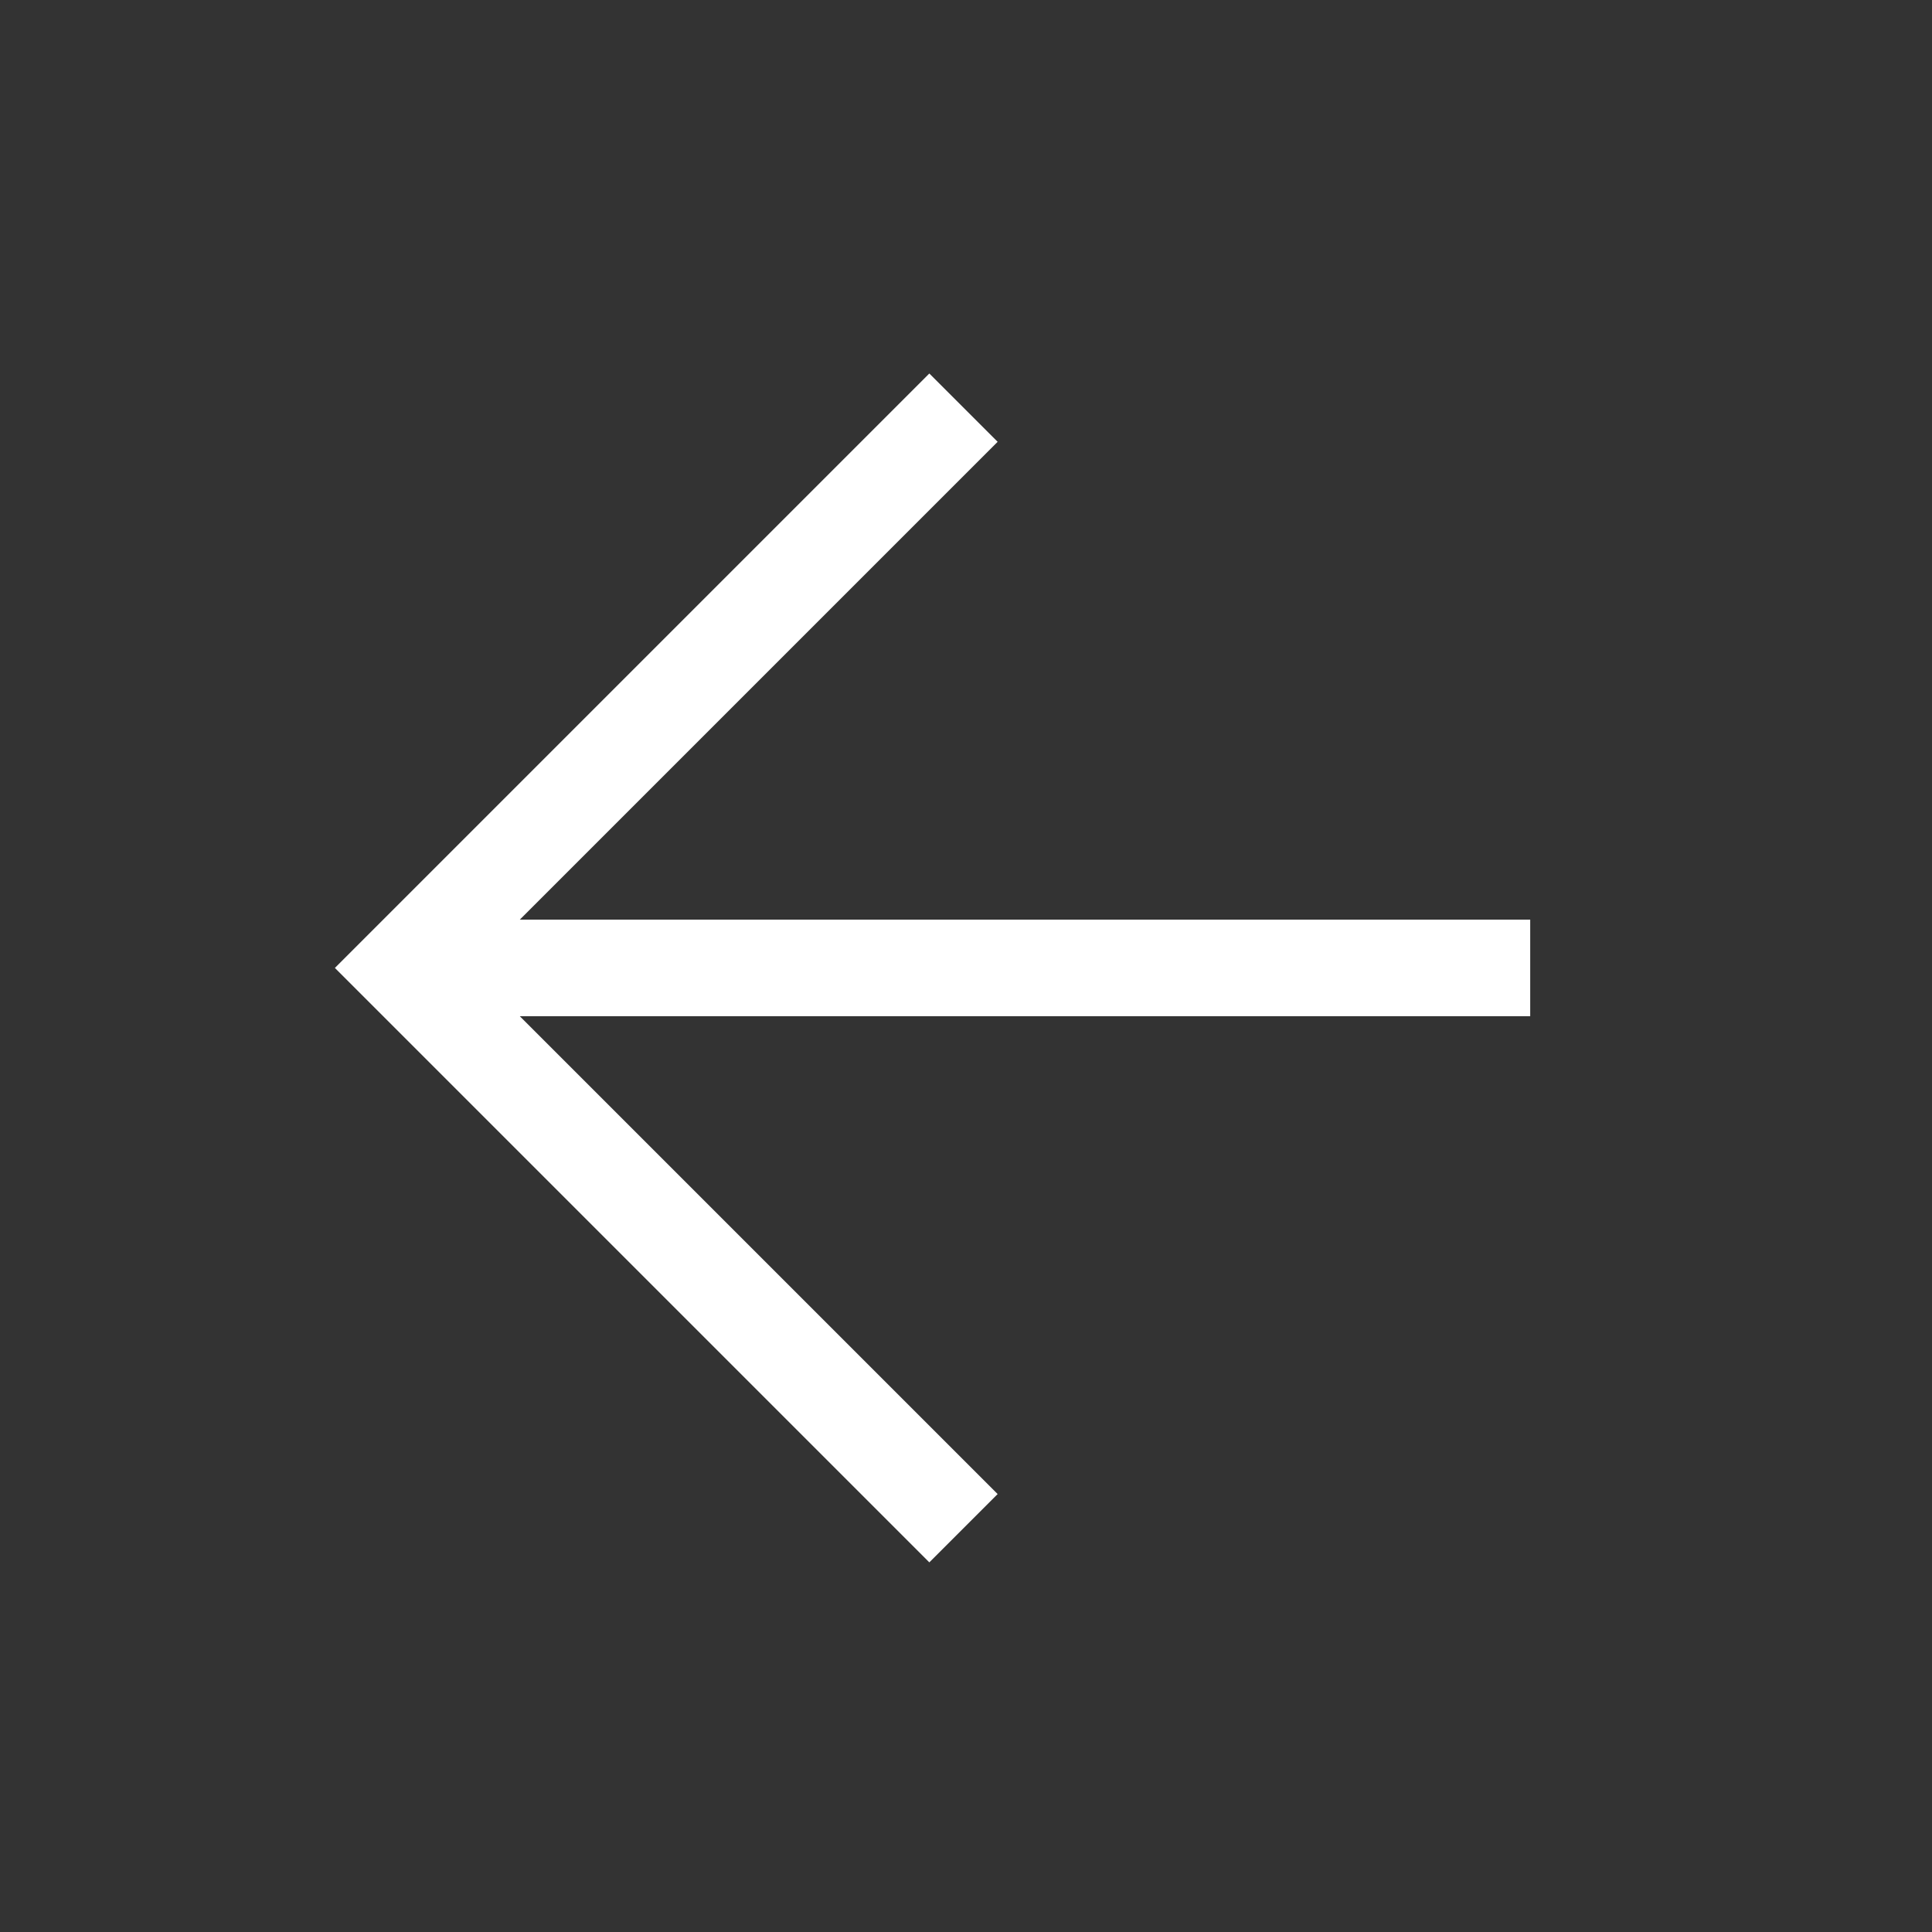
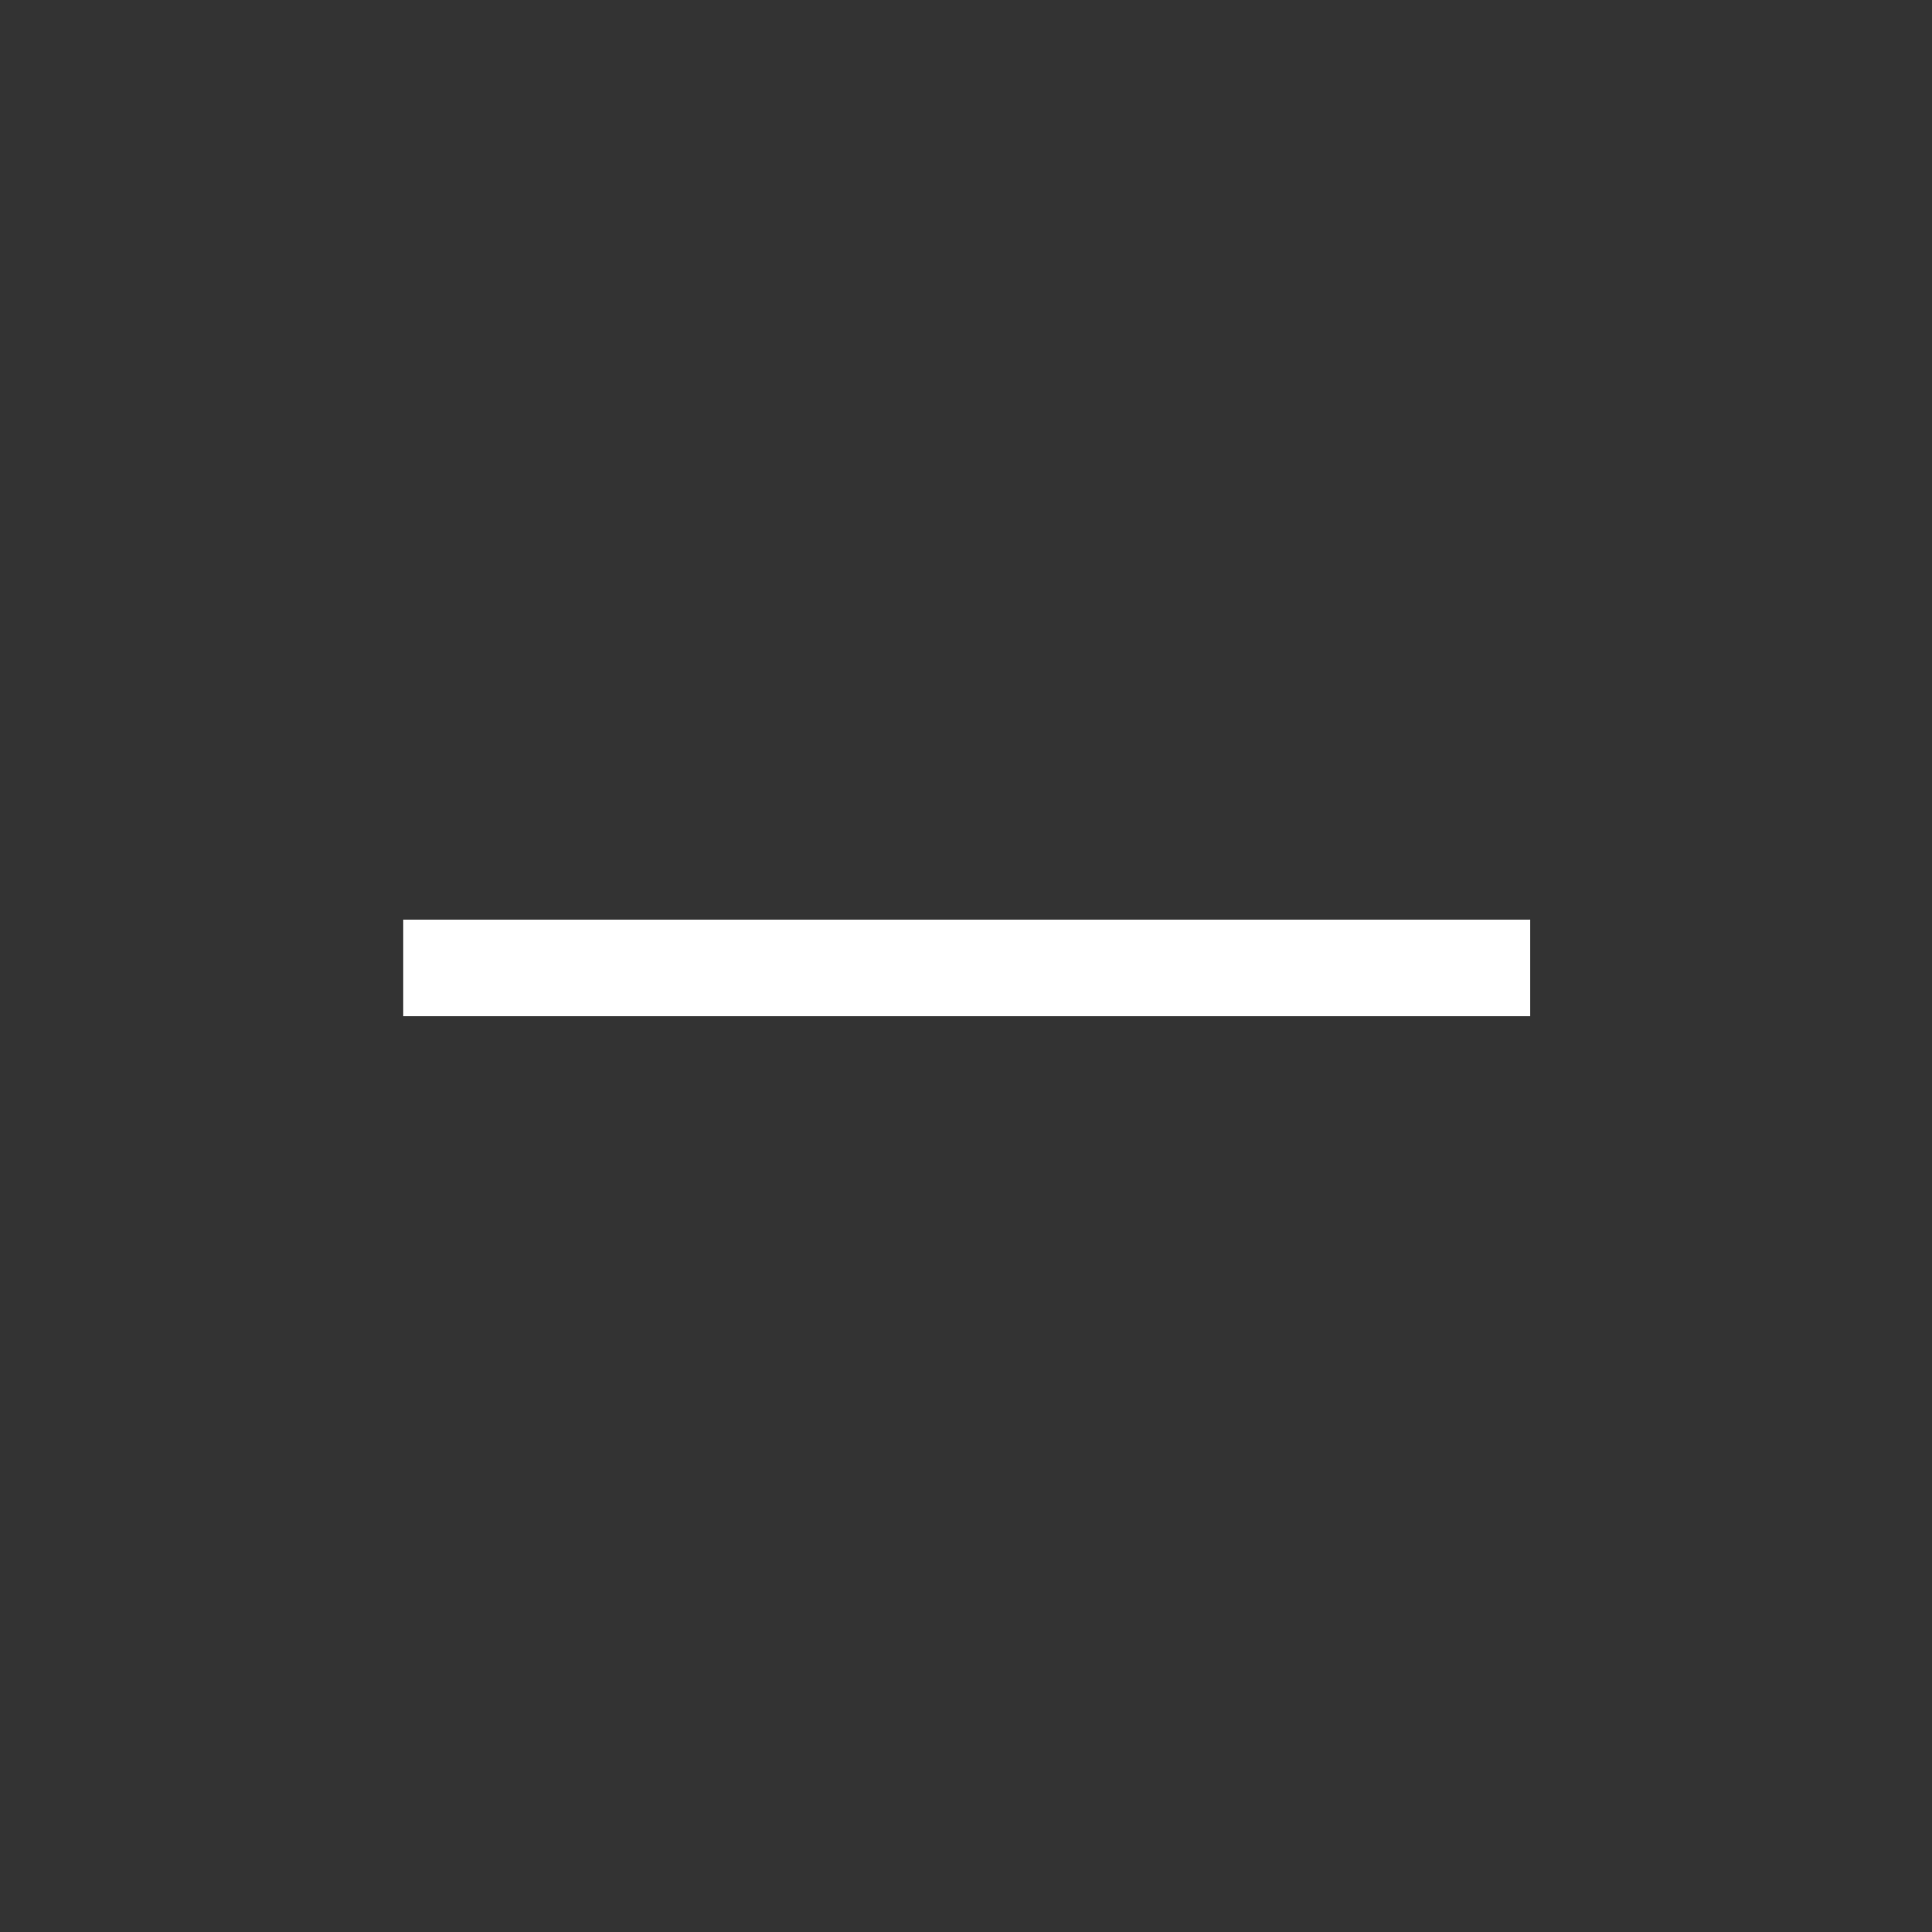
<svg xmlns="http://www.w3.org/2000/svg" version="1.1" id="Layer_1" x="0px" y="0px" viewBox="0 0 30 30" style="enable-background:new 0 0 30 30;" xml:space="preserve">
  <rect x="0" y="0" width="30" height="30" fill="#333333" stroke="none" />
  <style type="text/css">
	.st0{fill:none;stroke:#FFFFFF;stroke-width:1.5;stroke-linejoin:round;}
	.st1{fill:none;stroke:#FFFFFF;stroke-width:1.5;}
</style>
  <g id="Icon_feather-arrow-left" transform="translate(-6.439 -6.97)">
    <path id="Path_50" class="st0" d="M30.2,22H12.7" />
-     <path id="Path_51" class="st1" d="M21.4,30.7L12.7,22l8.7-8.7" />
  </g>
</svg>